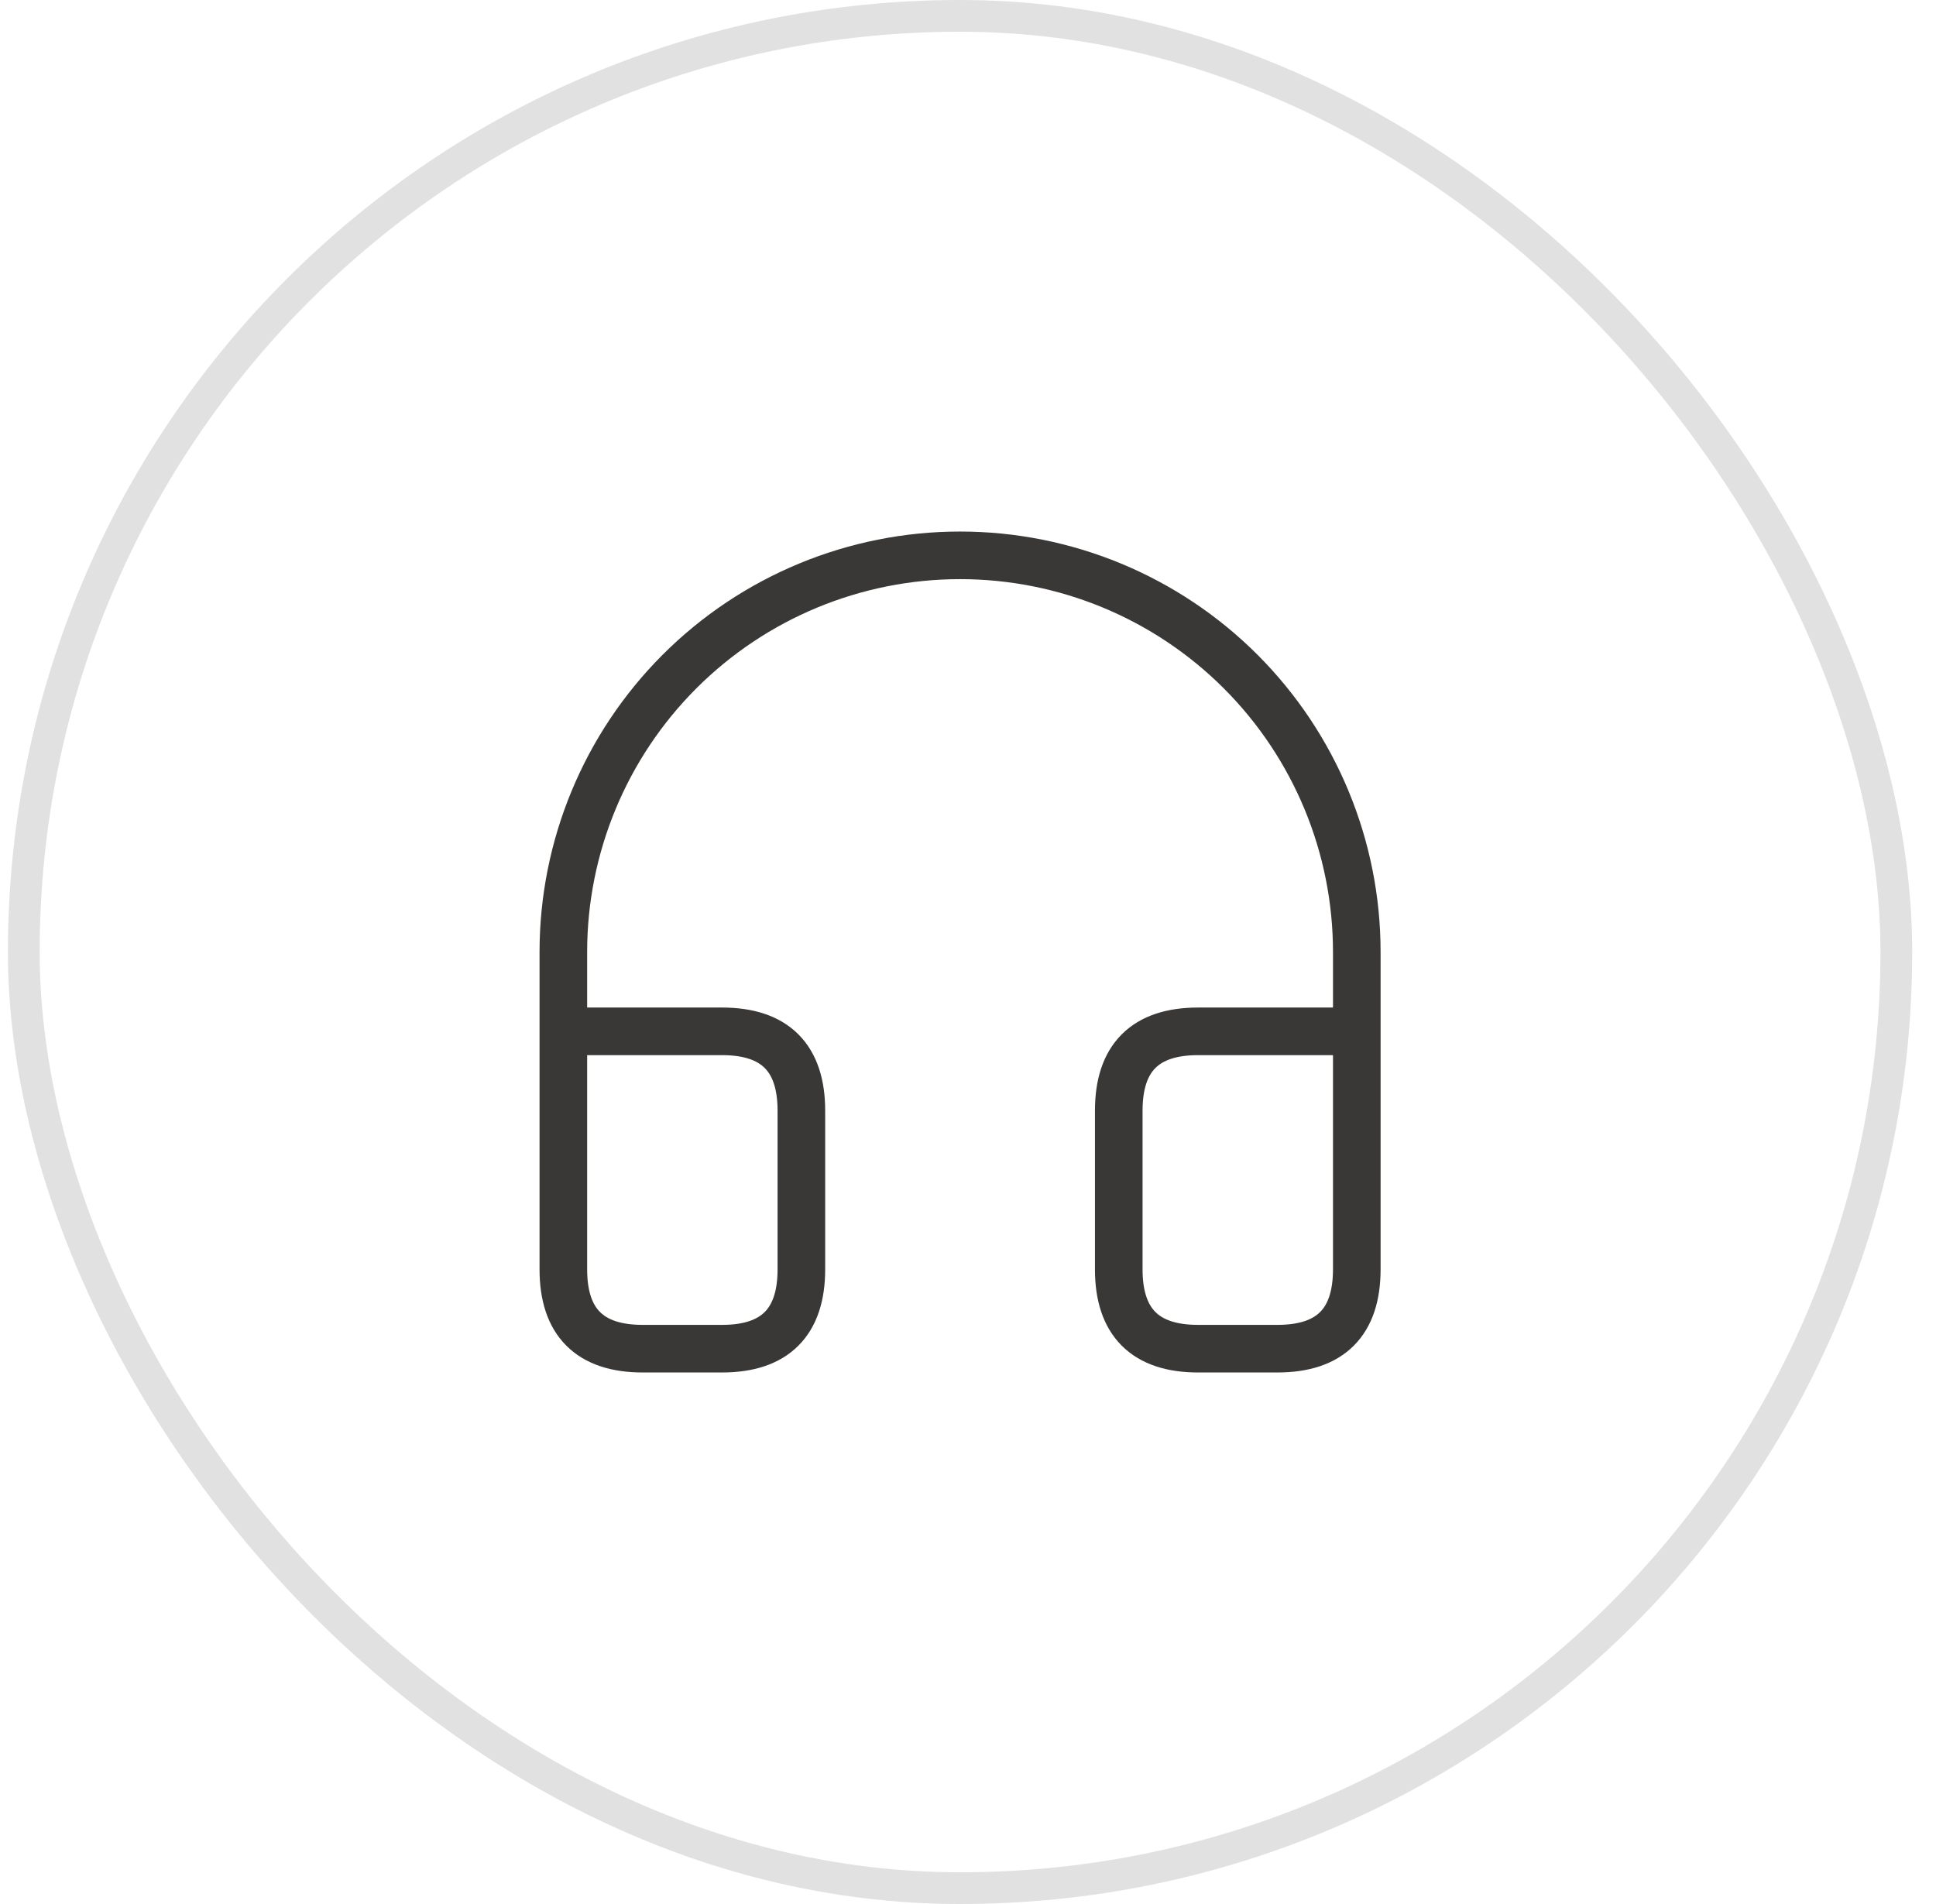
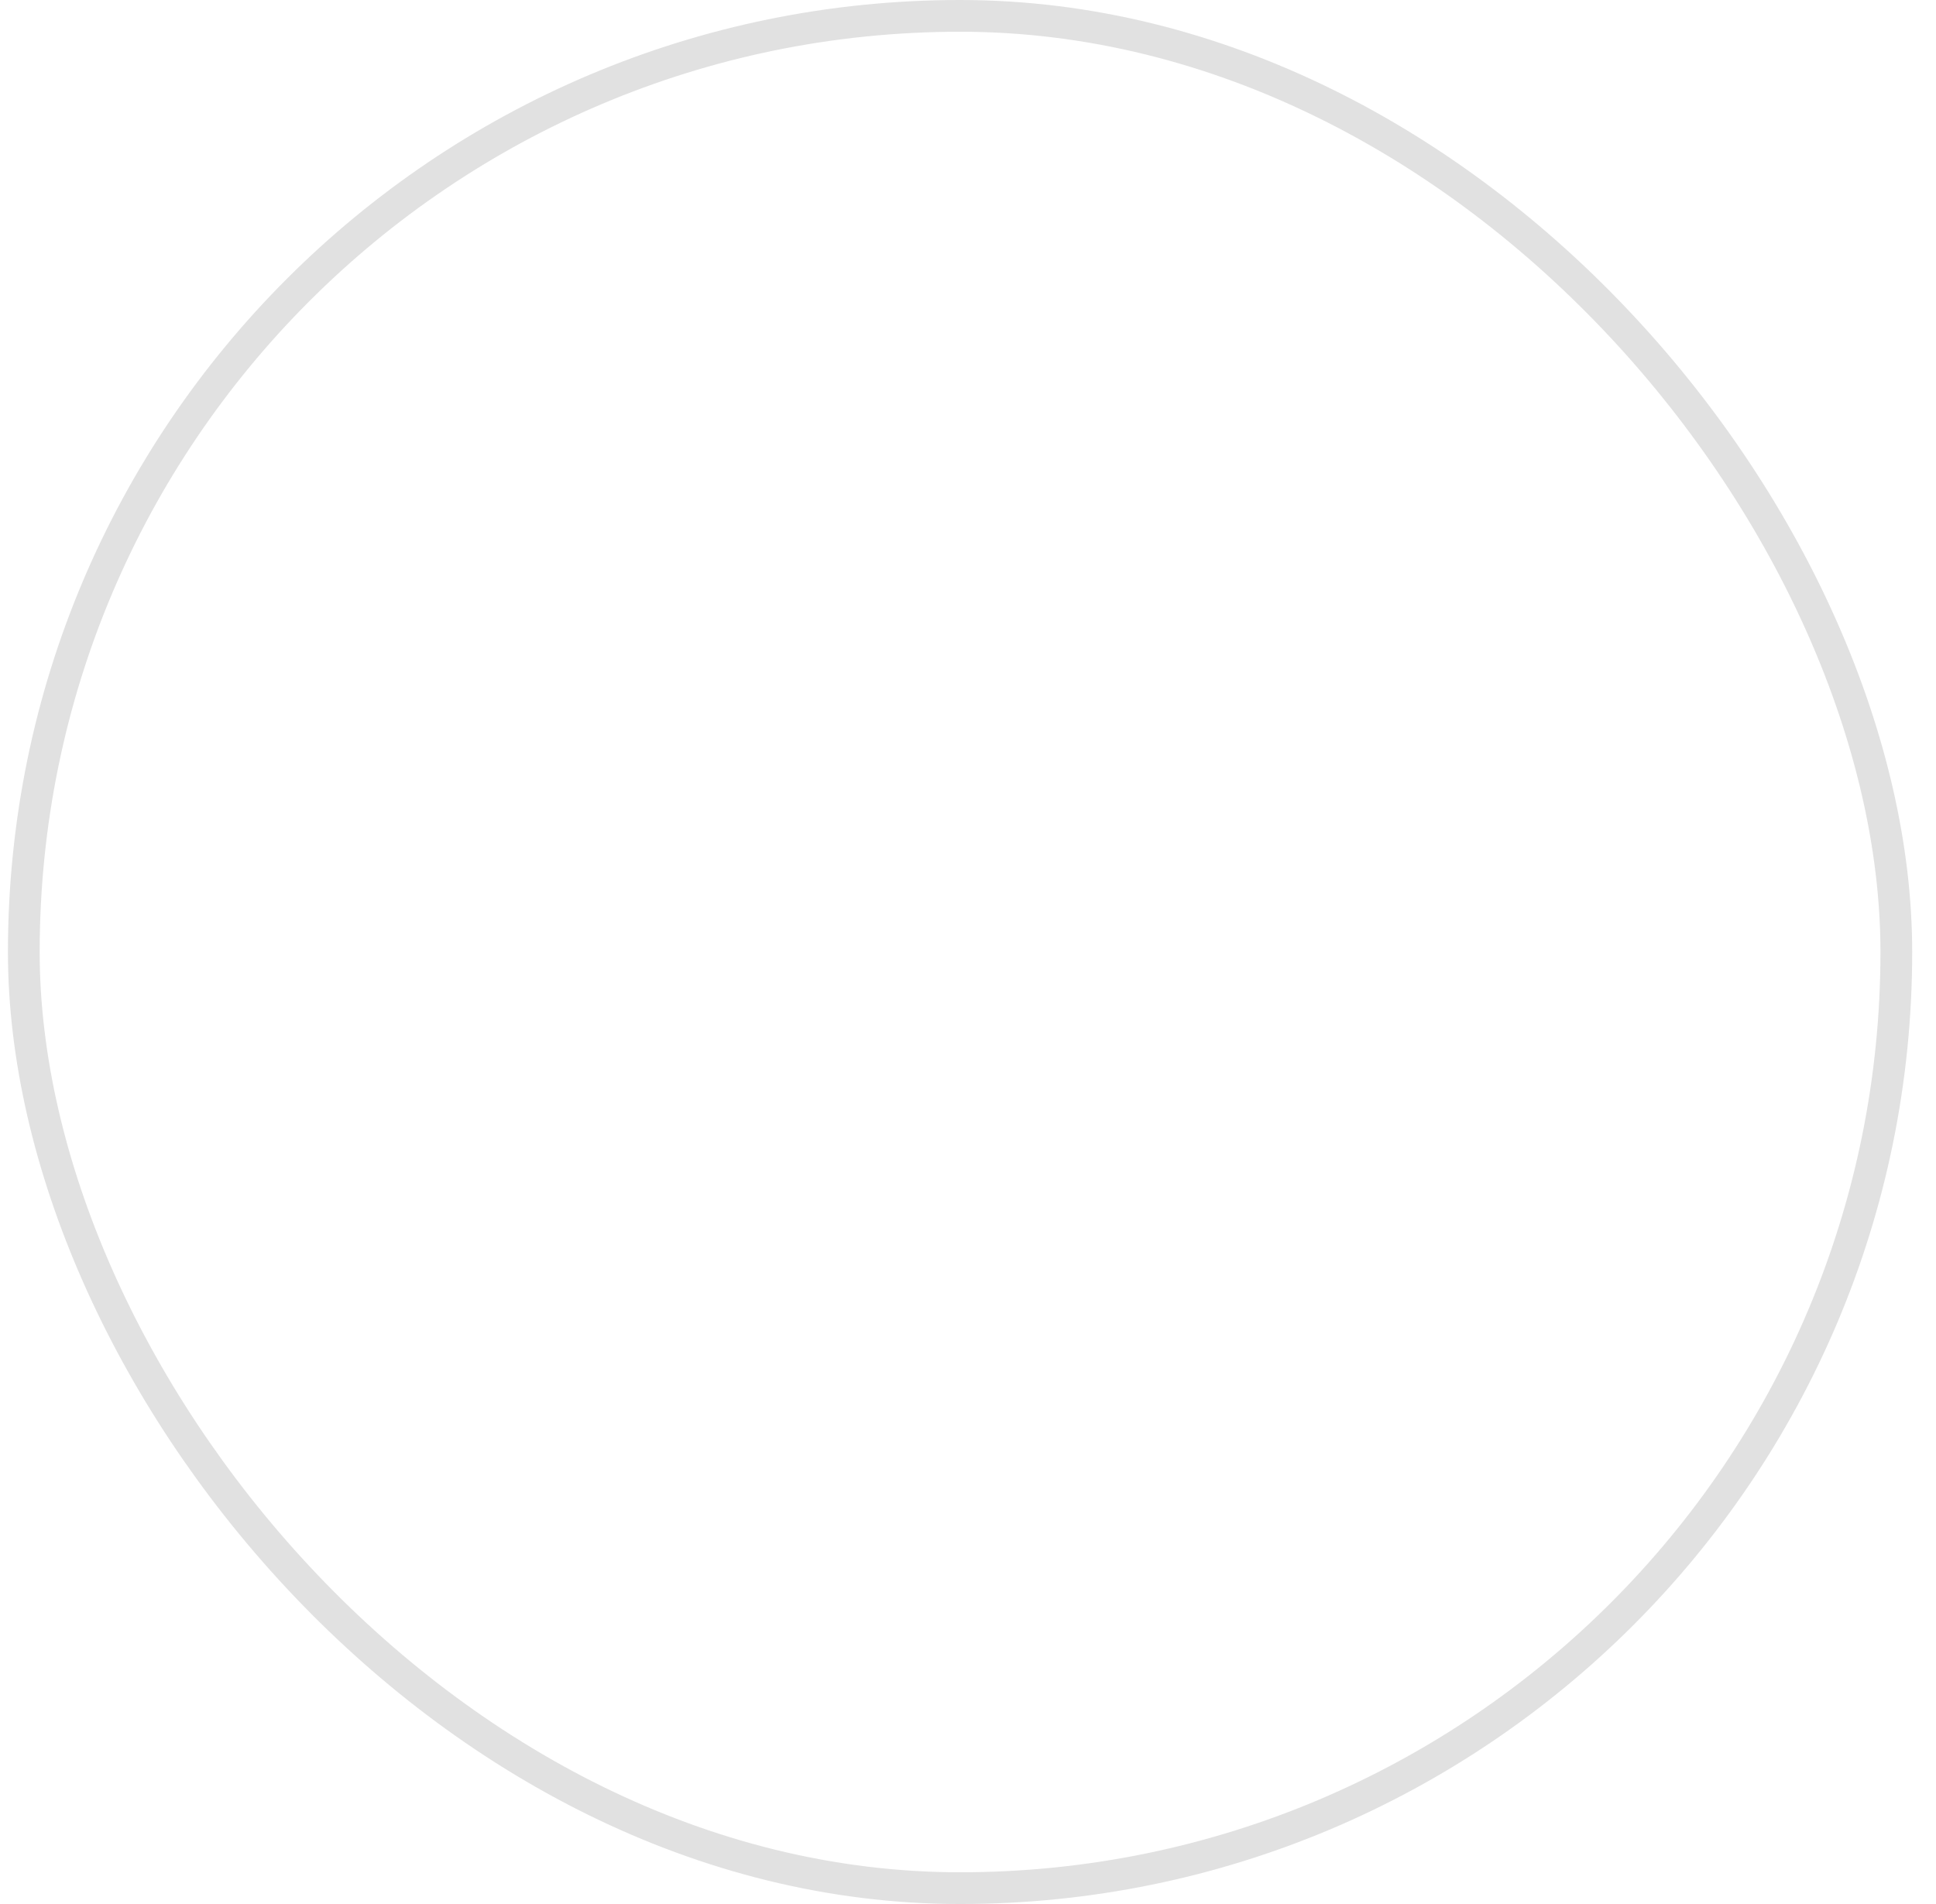
<svg xmlns="http://www.w3.org/2000/svg" width="61" height="60" viewBox="0 0 61 60" fill="none">
  <rect x="0.75" y="0.5" width="59" height="59" rx="29.5" stroke="#3A3837" stroke-opacity="0.15" />
-   <path d="M17.75 32.5H22.75C24.417 32.5 25.25 33.333 25.25 35V40C25.25 41.667 24.417 42.5 22.75 42.5H20.25C18.583 42.5 17.75 41.667 17.75 40V30C17.75 26.685 19.067 23.505 21.411 21.161C23.755 18.817 26.935 17.5 30.25 17.5C33.565 17.5 36.745 18.817 39.089 21.161C41.433 23.505 42.75 26.685 42.75 30V40C42.75 41.667 41.917 42.5 40.25 42.5H37.75C36.083 42.5 35.25 41.667 35.25 40V35C35.25 33.333 36.083 32.5 37.75 32.5H42.75" stroke="#3A3837" stroke-width="1.5" stroke-linecap="round" stroke-linejoin="round" />
</svg>